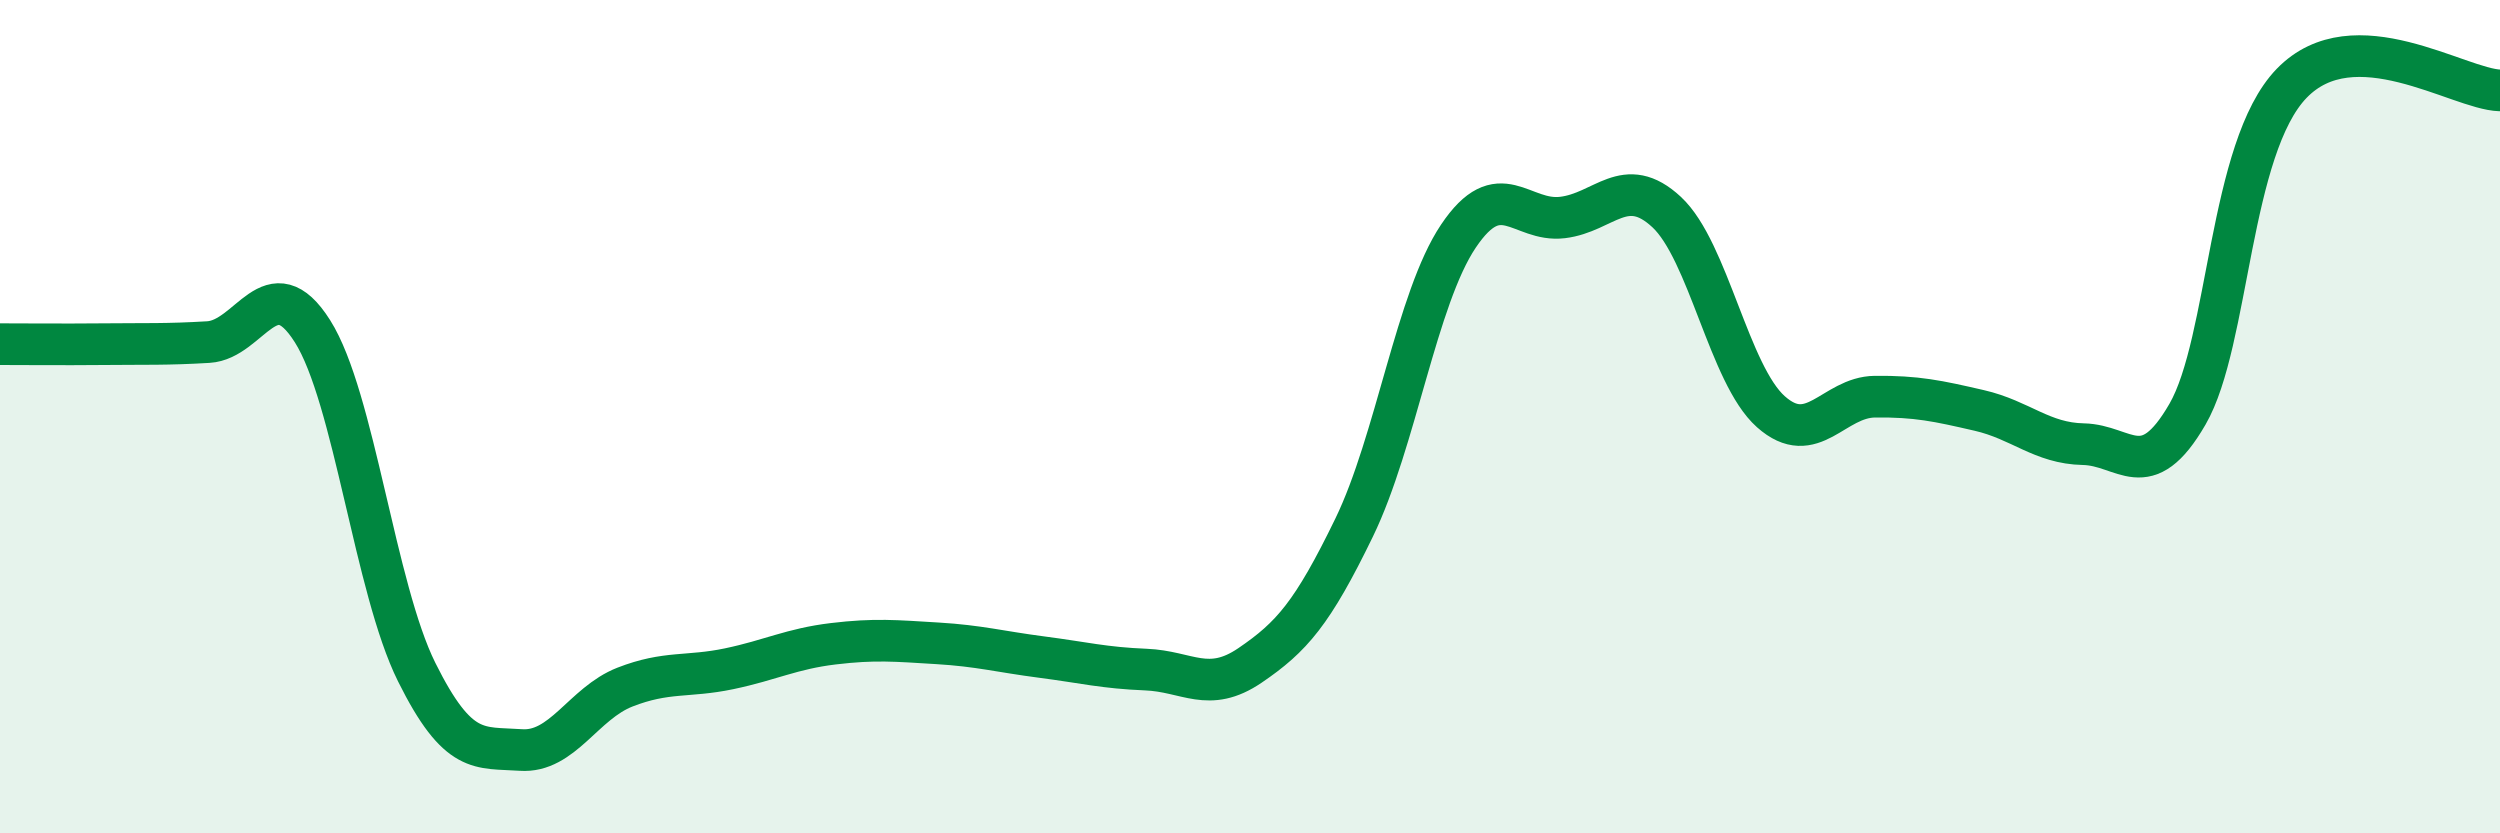
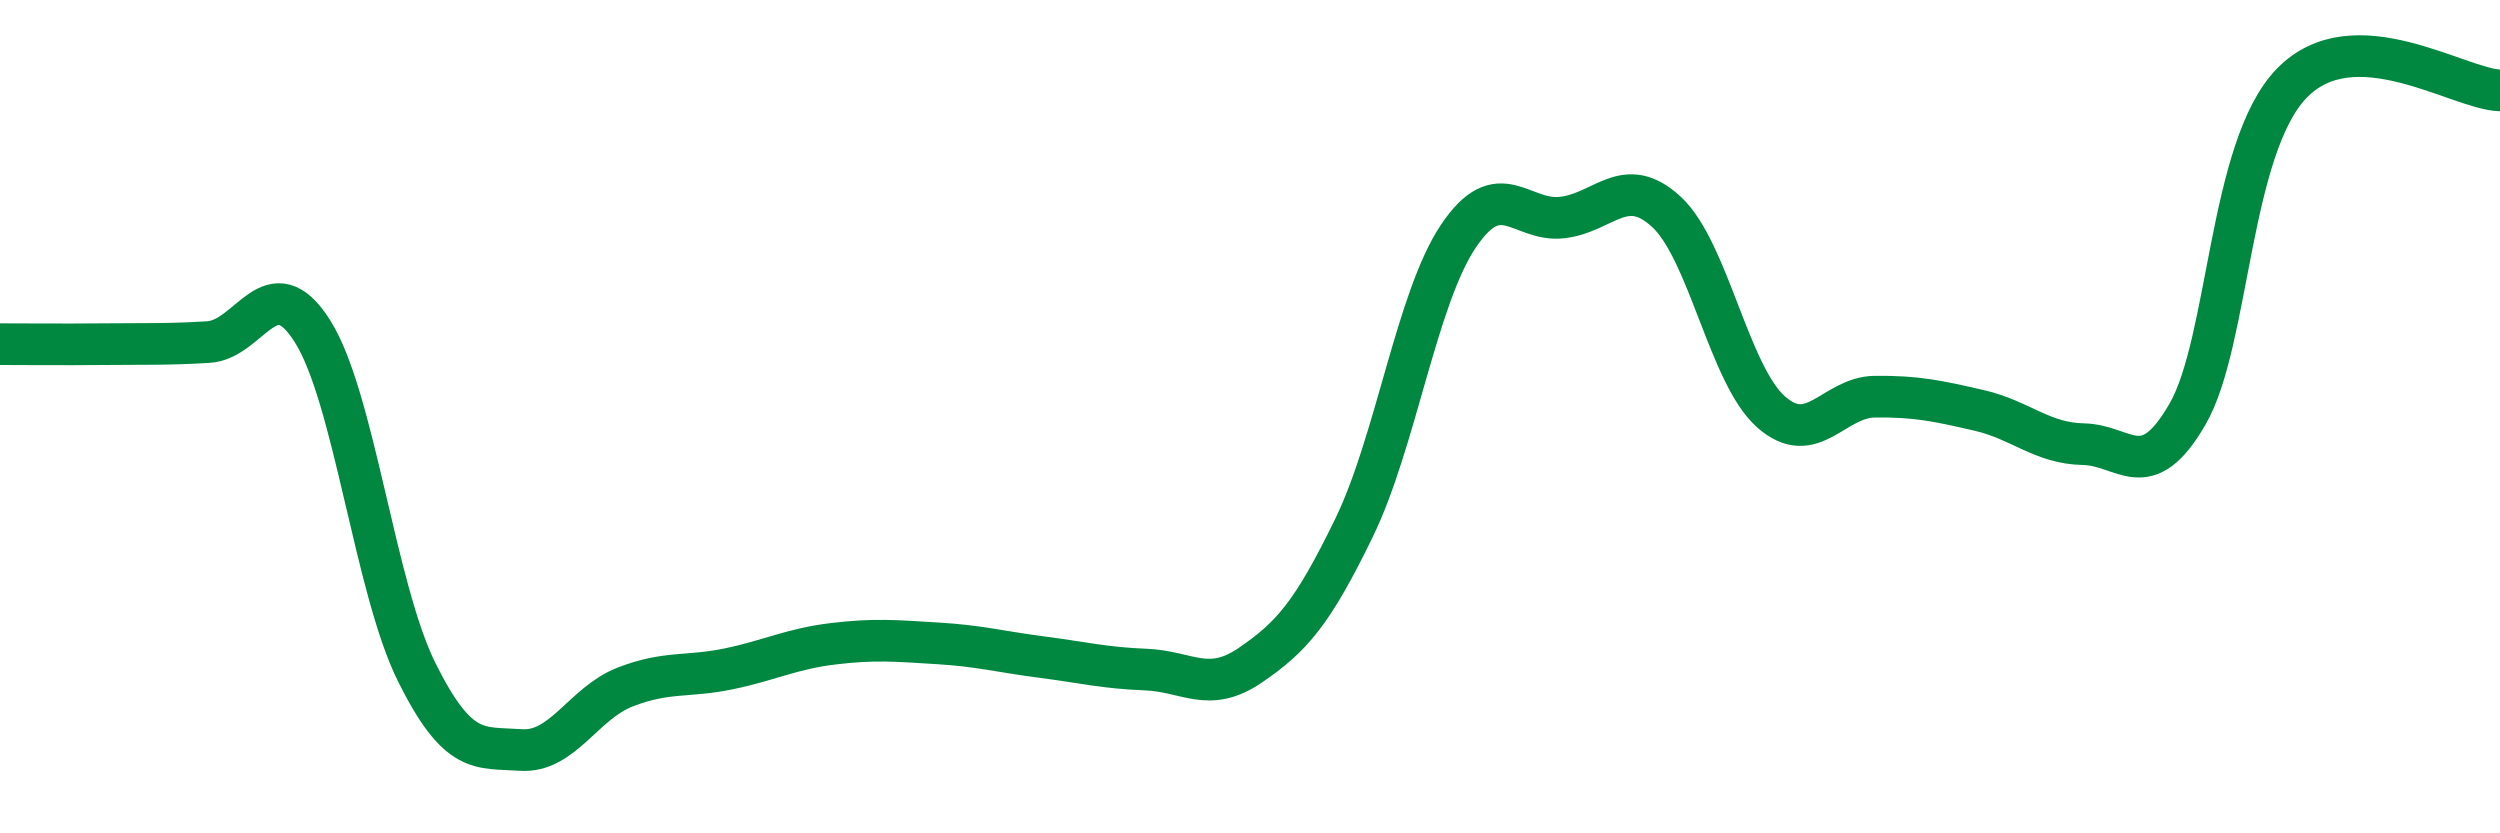
<svg xmlns="http://www.w3.org/2000/svg" width="60" height="20" viewBox="0 0 60 20">
-   <path d="M 0,8.26 C 0.5,8.26 1.5,8.27 2.5,8.26 C 3.5,8.25 4,8.27 5,8.21 C 6,8.15 6.5,6.37 7.5,7.95 C 8.5,9.53 9,14.12 10,16.13 C 11,18.14 11.5,17.93 12.5,18 C 13.5,18.07 14,16.88 15,16.49 C 16,16.1 16.5,16.26 17.5,16.05 C 18.5,15.84 19,15.57 20,15.45 C 21,15.33 21.5,15.38 22.5,15.44 C 23.5,15.5 24,15.64 25,15.77 C 26,15.9 26.5,16.03 27.5,16.07 C 28.5,16.11 29,16.65 30,15.97 C 31,15.29 31.5,14.72 32.5,12.66 C 33.5,10.6 34,7.16 35,5.67 C 36,4.18 36.5,5.34 37.5,5.22 C 38.5,5.1 39,4.16 40,5.09 C 41,6.02 41.5,8.99 42.5,9.88 C 43.5,10.77 44,9.53 45,9.52 C 46,9.51 46.5,9.62 47.5,9.85 C 48.5,10.08 49,10.64 50,10.66 C 51,10.68 51.5,11.67 52.5,9.94 C 53.5,8.21 53.5,3.55 55,2 C 56.5,0.45 59,2.14 60,2.17L60 20L0 20Z" fill="#008740" opacity="0.1" stroke-linecap="round" stroke-linejoin="round" />
  <path d="M 0,8.26 C 0.5,8.26 1.5,8.27 2.5,8.26 C 3.5,8.25 4,8.27 5,8.21 C 6,8.15 6.5,6.37 7.5,7.95 C 8.5,9.53 9,14.12 10,16.13 C 11,18.14 11.5,17.93 12.5,18 C 13.5,18.07 14,16.88 15,16.49 C 16,16.1 16.5,16.26 17.5,16.05 C 18.5,15.84 19,15.57 20,15.45 C 21,15.33 21.5,15.38 22.5,15.44 C 23.5,15.5 24,15.64 25,15.77 C 26,15.9 26.5,16.03 27.5,16.07 C 28.5,16.11 29,16.65 30,15.97 C 31,15.29 31.5,14.72 32.5,12.66 C 33.5,10.6 34,7.16 35,5.67 C 36,4.18 36.5,5.34 37.5,5.22 C 38.5,5.1 39,4.16 40,5.09 C 41,6.02 41.5,8.99 42.5,9.88 C 43.5,10.77 44,9.53 45,9.52 C 46,9.51 46.5,9.62 47.5,9.85 C 48.5,10.08 49,10.64 50,10.66 C 51,10.68 51.5,11.67 52.5,9.94 C 53.5,8.21 53.5,3.55 55,2 C 56.5,0.45 59,2.14 60,2.17" stroke="#008740" stroke-width="1" fill="none" stroke-linecap="round" stroke-linejoin="round" />
</svg>